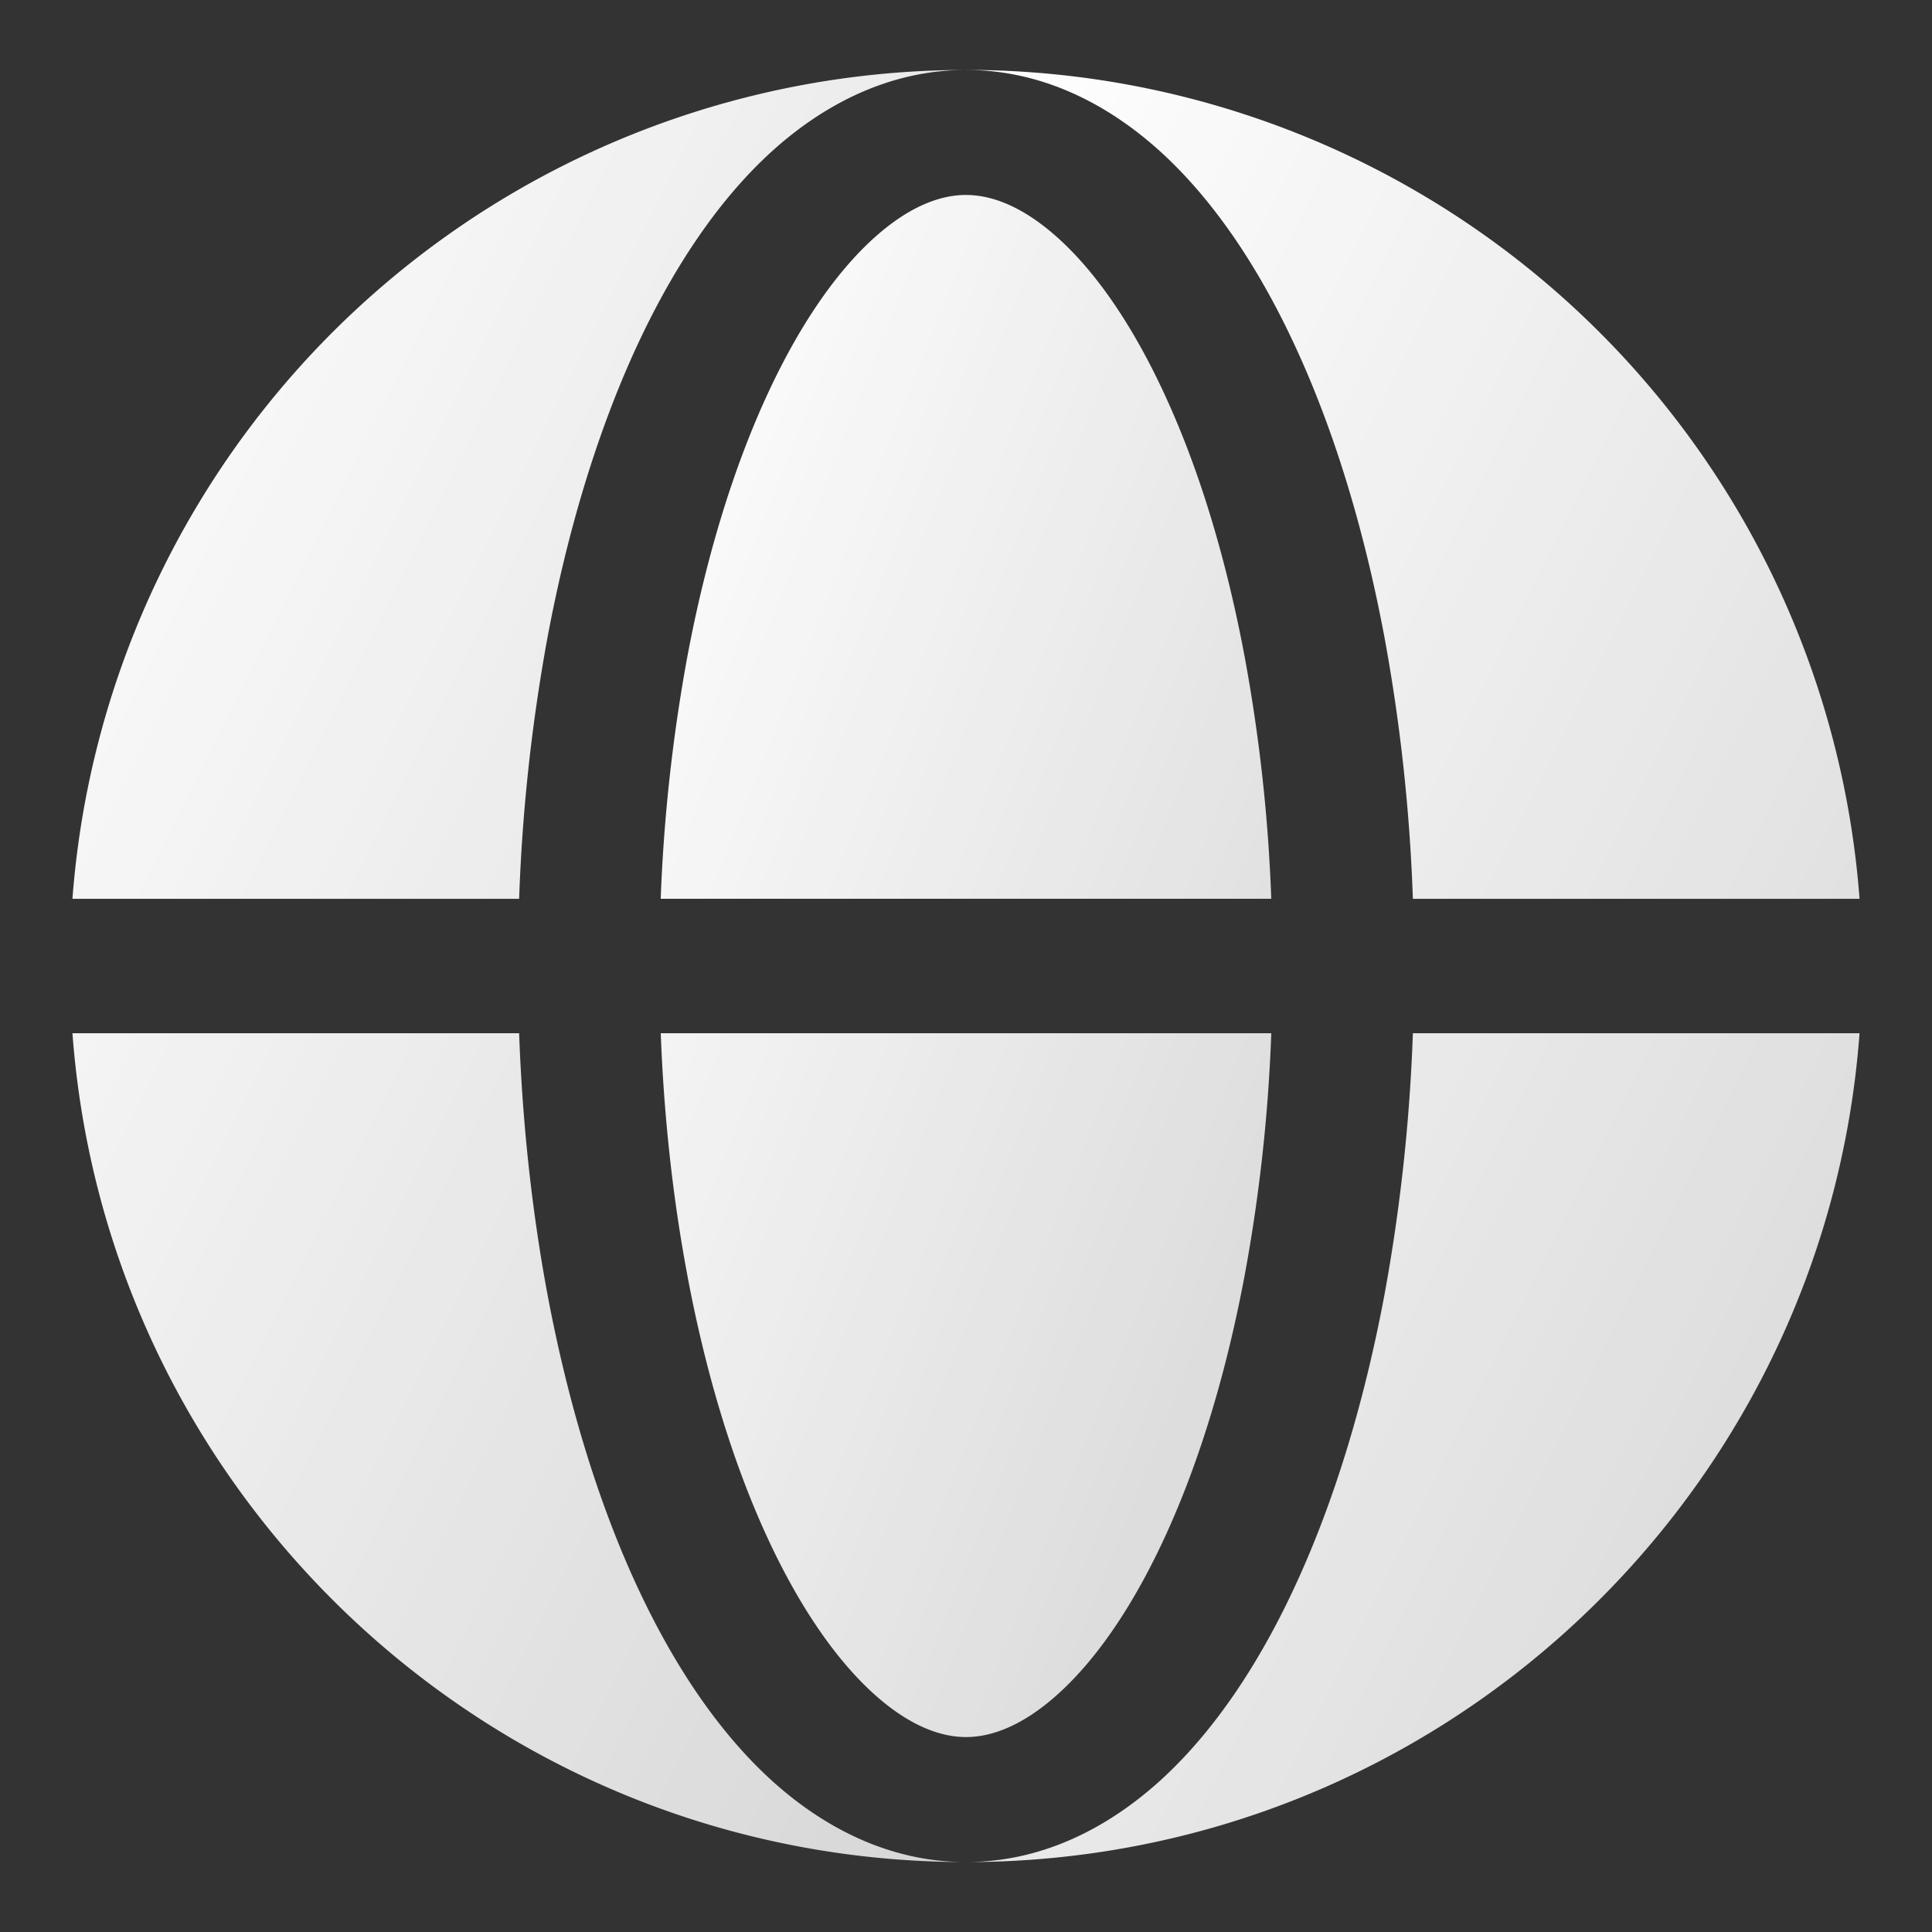
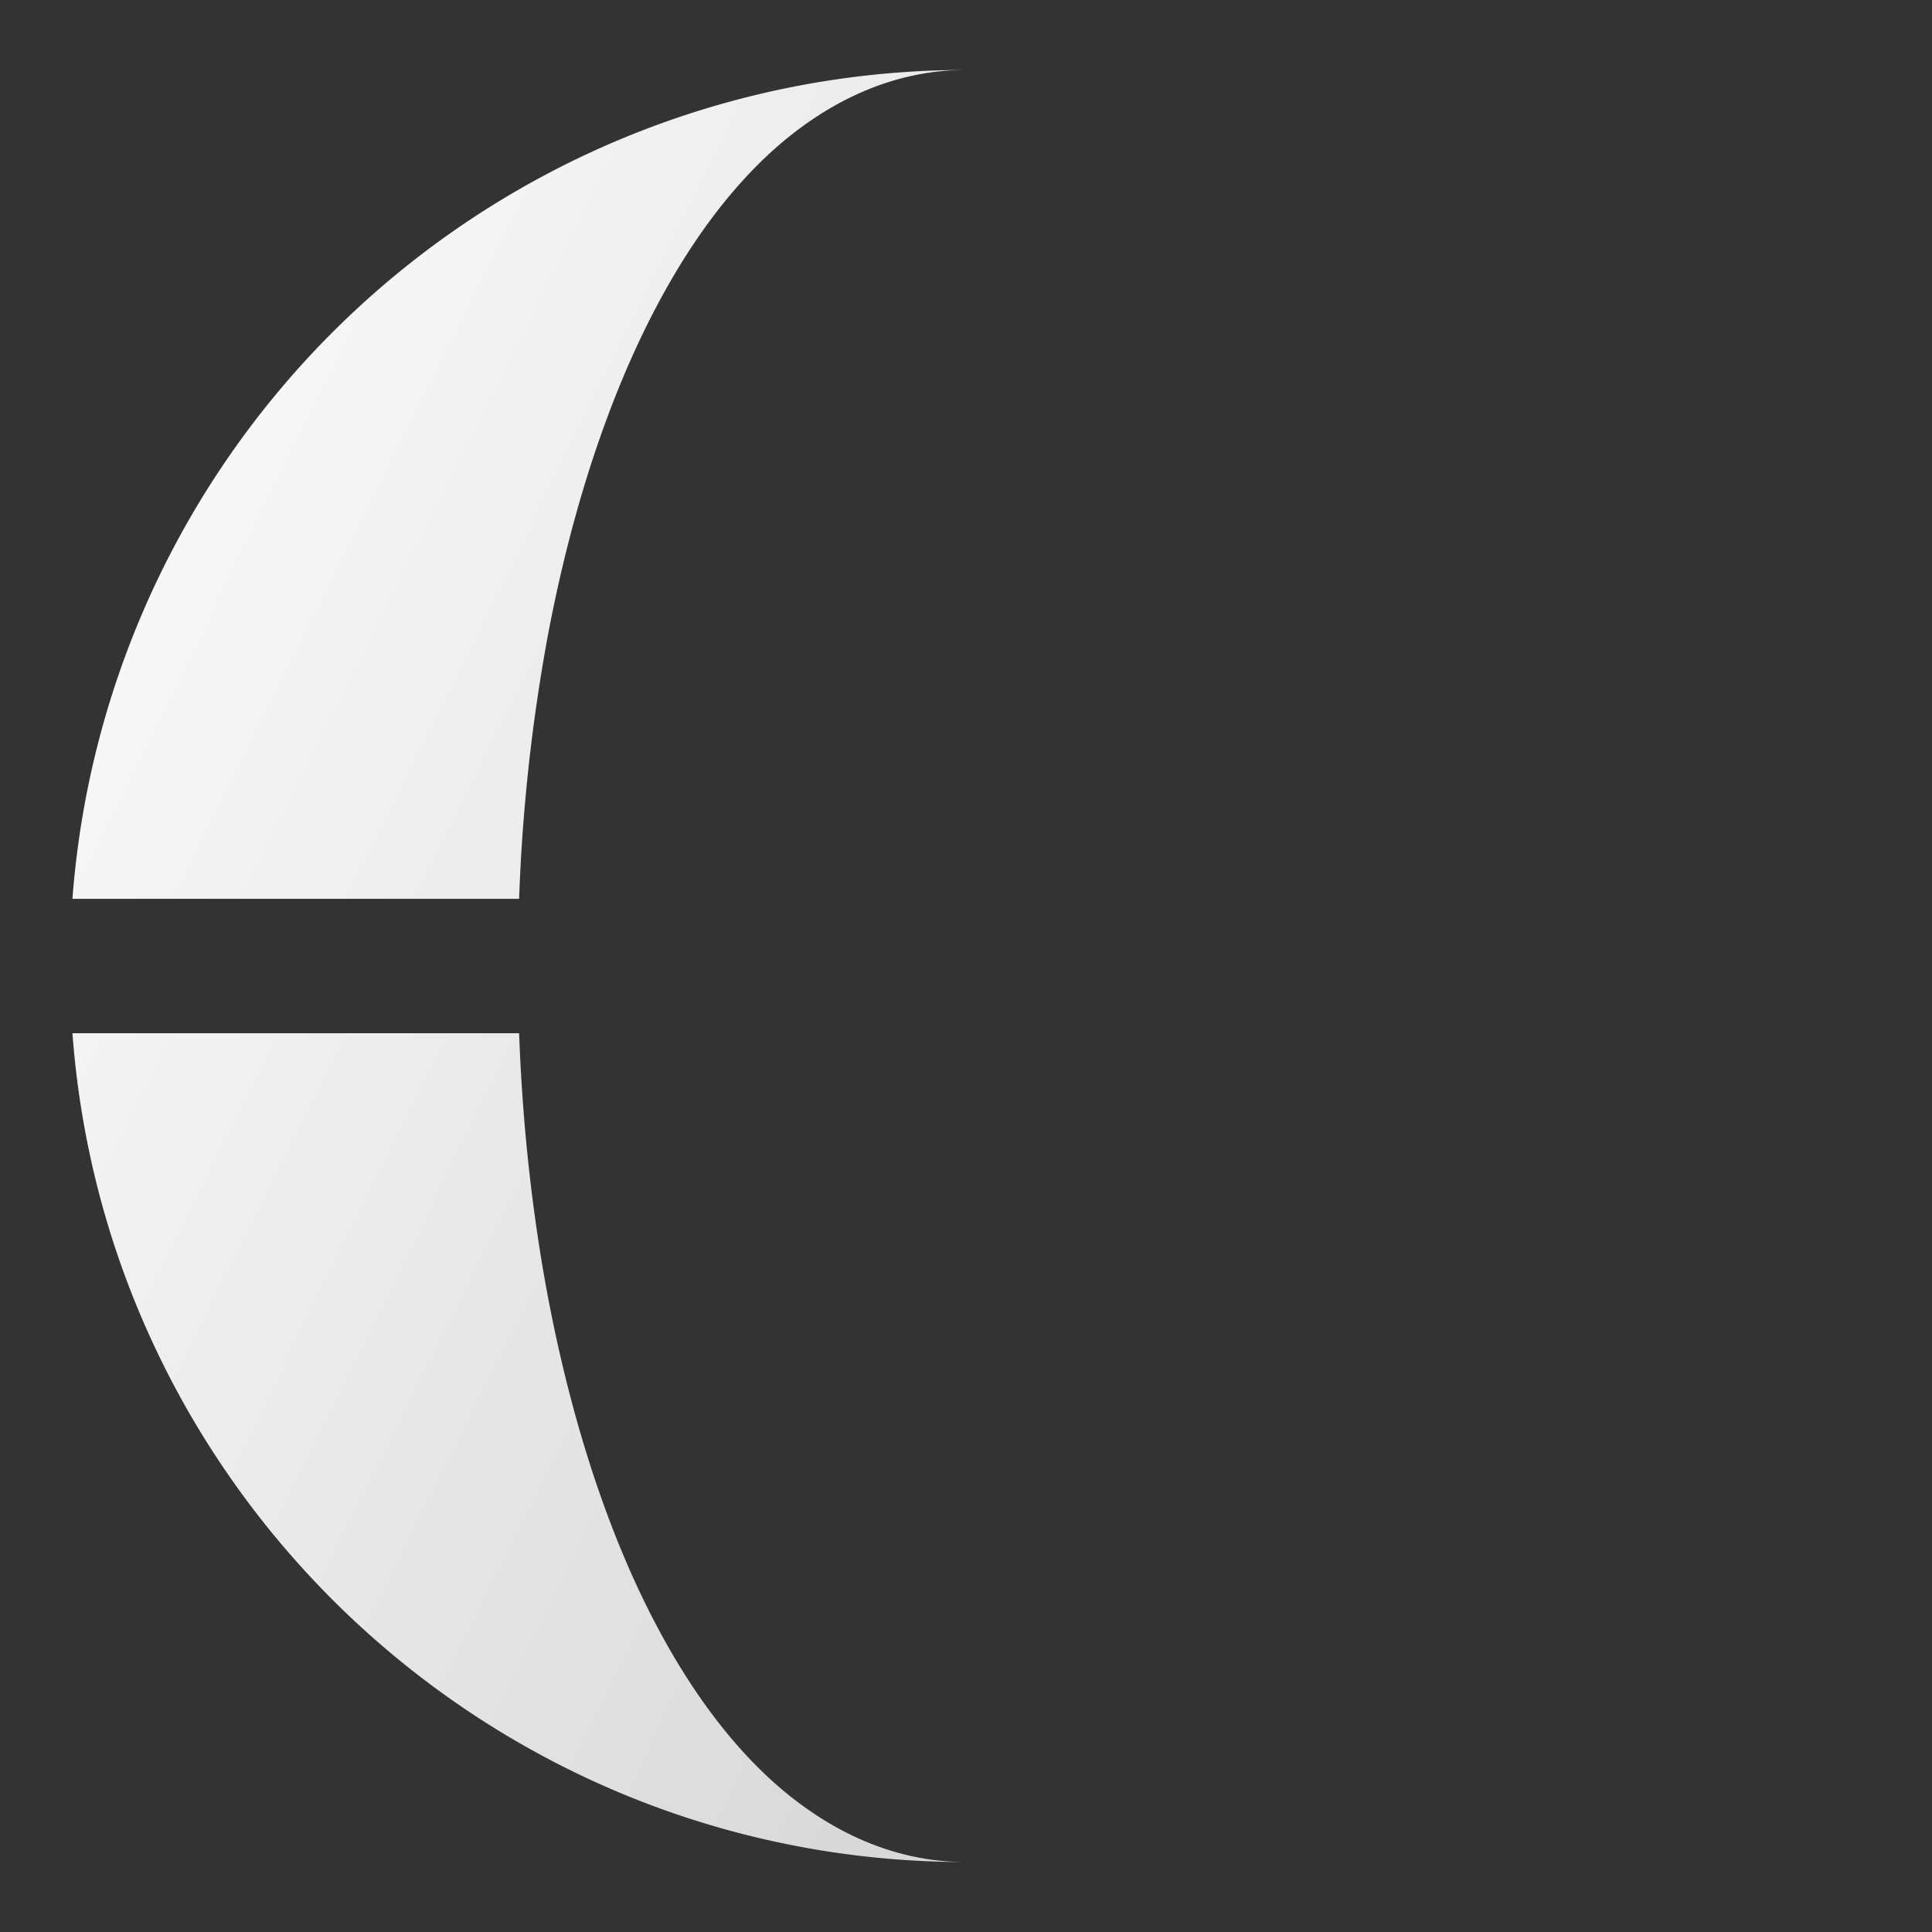
<svg xmlns="http://www.w3.org/2000/svg" width="80" height="80" fill="none">
  <rect width="100%" height="100%" fill="#333333" stroke="none" />
  <path fill="url(#a)" fill-rule="evenodd" d="M3 37.217a37.104 37.104 0 0 1 37-34.32c-3.08 0-5.825 1.35-8.089 3.416-2.244 2.056-4.14 4.928-5.677 8.32-1.543 3.413-2.745 7.405-3.558 11.735a74.204 74.204 0 0 0-1.18 10.85H3Zm0 5.566h18.496c.134 3.718.53 7.376 1.18 10.849.817 4.33 2.015 8.322 3.559 11.736 1.536 3.391 3.432 6.263 5.676 8.319 2.264 2.066 5.01 3.417 8.089 3.417-19.554 0-35.579-15.127-37-34.321Z" clip-rule="evenodd" />
-   <path fill="url(#b)" d="M40 8.072c-1.02 0-2.338.434-3.87 1.837-1.544 1.413-3.09 3.628-4.456 6.645-1.358 2.998-2.46 6.616-3.217 10.66a69.592 69.592 0 0 0-1.098 10.003H52.64c-.12-3.356-.488-6.7-1.098-10.003-.757-4.044-1.855-7.662-3.217-10.66-1.365-3.016-2.909-5.232-4.452-6.641-1.537-1.407-2.854-1.84-3.874-1.84ZM28.457 52.786c.757 4.044 1.859 7.662 3.217 10.66 1.365 3.017 2.913 5.232 4.452 6.642 1.536 1.406 2.857 1.84 3.874 1.84 1.02 0 2.337-.434 3.87-1.837 1.547-1.413 3.09-3.628 4.456-6.645 1.358-2.998 2.46-6.616 3.217-10.66a68.54 68.54 0 0 0 1.098-10.003H27.36c.13 3.443.5 6.82 1.098 10.003Z" />
-   <path fill="url(#c)" d="M40 2.896c3.083 0 5.825 1.35 8.089 3.417 2.244 2.056 4.144 4.928 5.677 8.32 1.547 3.413 2.745 7.405 3.558 11.735a73.722 73.722 0 0 1 1.18 10.85H77A37.104 37.104 0 0 0 40 2.895Zm17.324 50.736c-.813 4.33-2.011 8.322-3.558 11.736-1.533 3.391-3.433 6.263-5.677 8.319-2.264 2.066-5.006 3.417-8.089 3.417 19.554 0 35.579-15.127 37-34.321H58.504a74.204 74.204 0 0 1-1.18 10.849Z" />
  <defs>
    <linearGradient id="a" x1="3.185" x2="61.859" y1="3.267" y2="32.522" gradientUnits="userSpaceOnUse">
      <stop stop-color="#fff" />
      <stop offset="1" stop-color="#fff" stop-opacity=".8" />
    </linearGradient>
    <linearGradient id="b" x1="27.485" x2="70.761" y1="8.391" y2="25.526" gradientUnits="userSpaceOnUse">
      <stop stop-color="#fff" />
      <stop offset="1" stop-color="#fff" stop-opacity=".8" />
    </linearGradient>
    <linearGradient id="c" x1="40.185" x2="98.859" y1="3.267" y2="32.522" gradientUnits="userSpaceOnUse">
      <stop stop-color="#fff" />
      <stop offset="1" stop-color="#fff" stop-opacity=".8" />
    </linearGradient>
  </defs>
</svg>